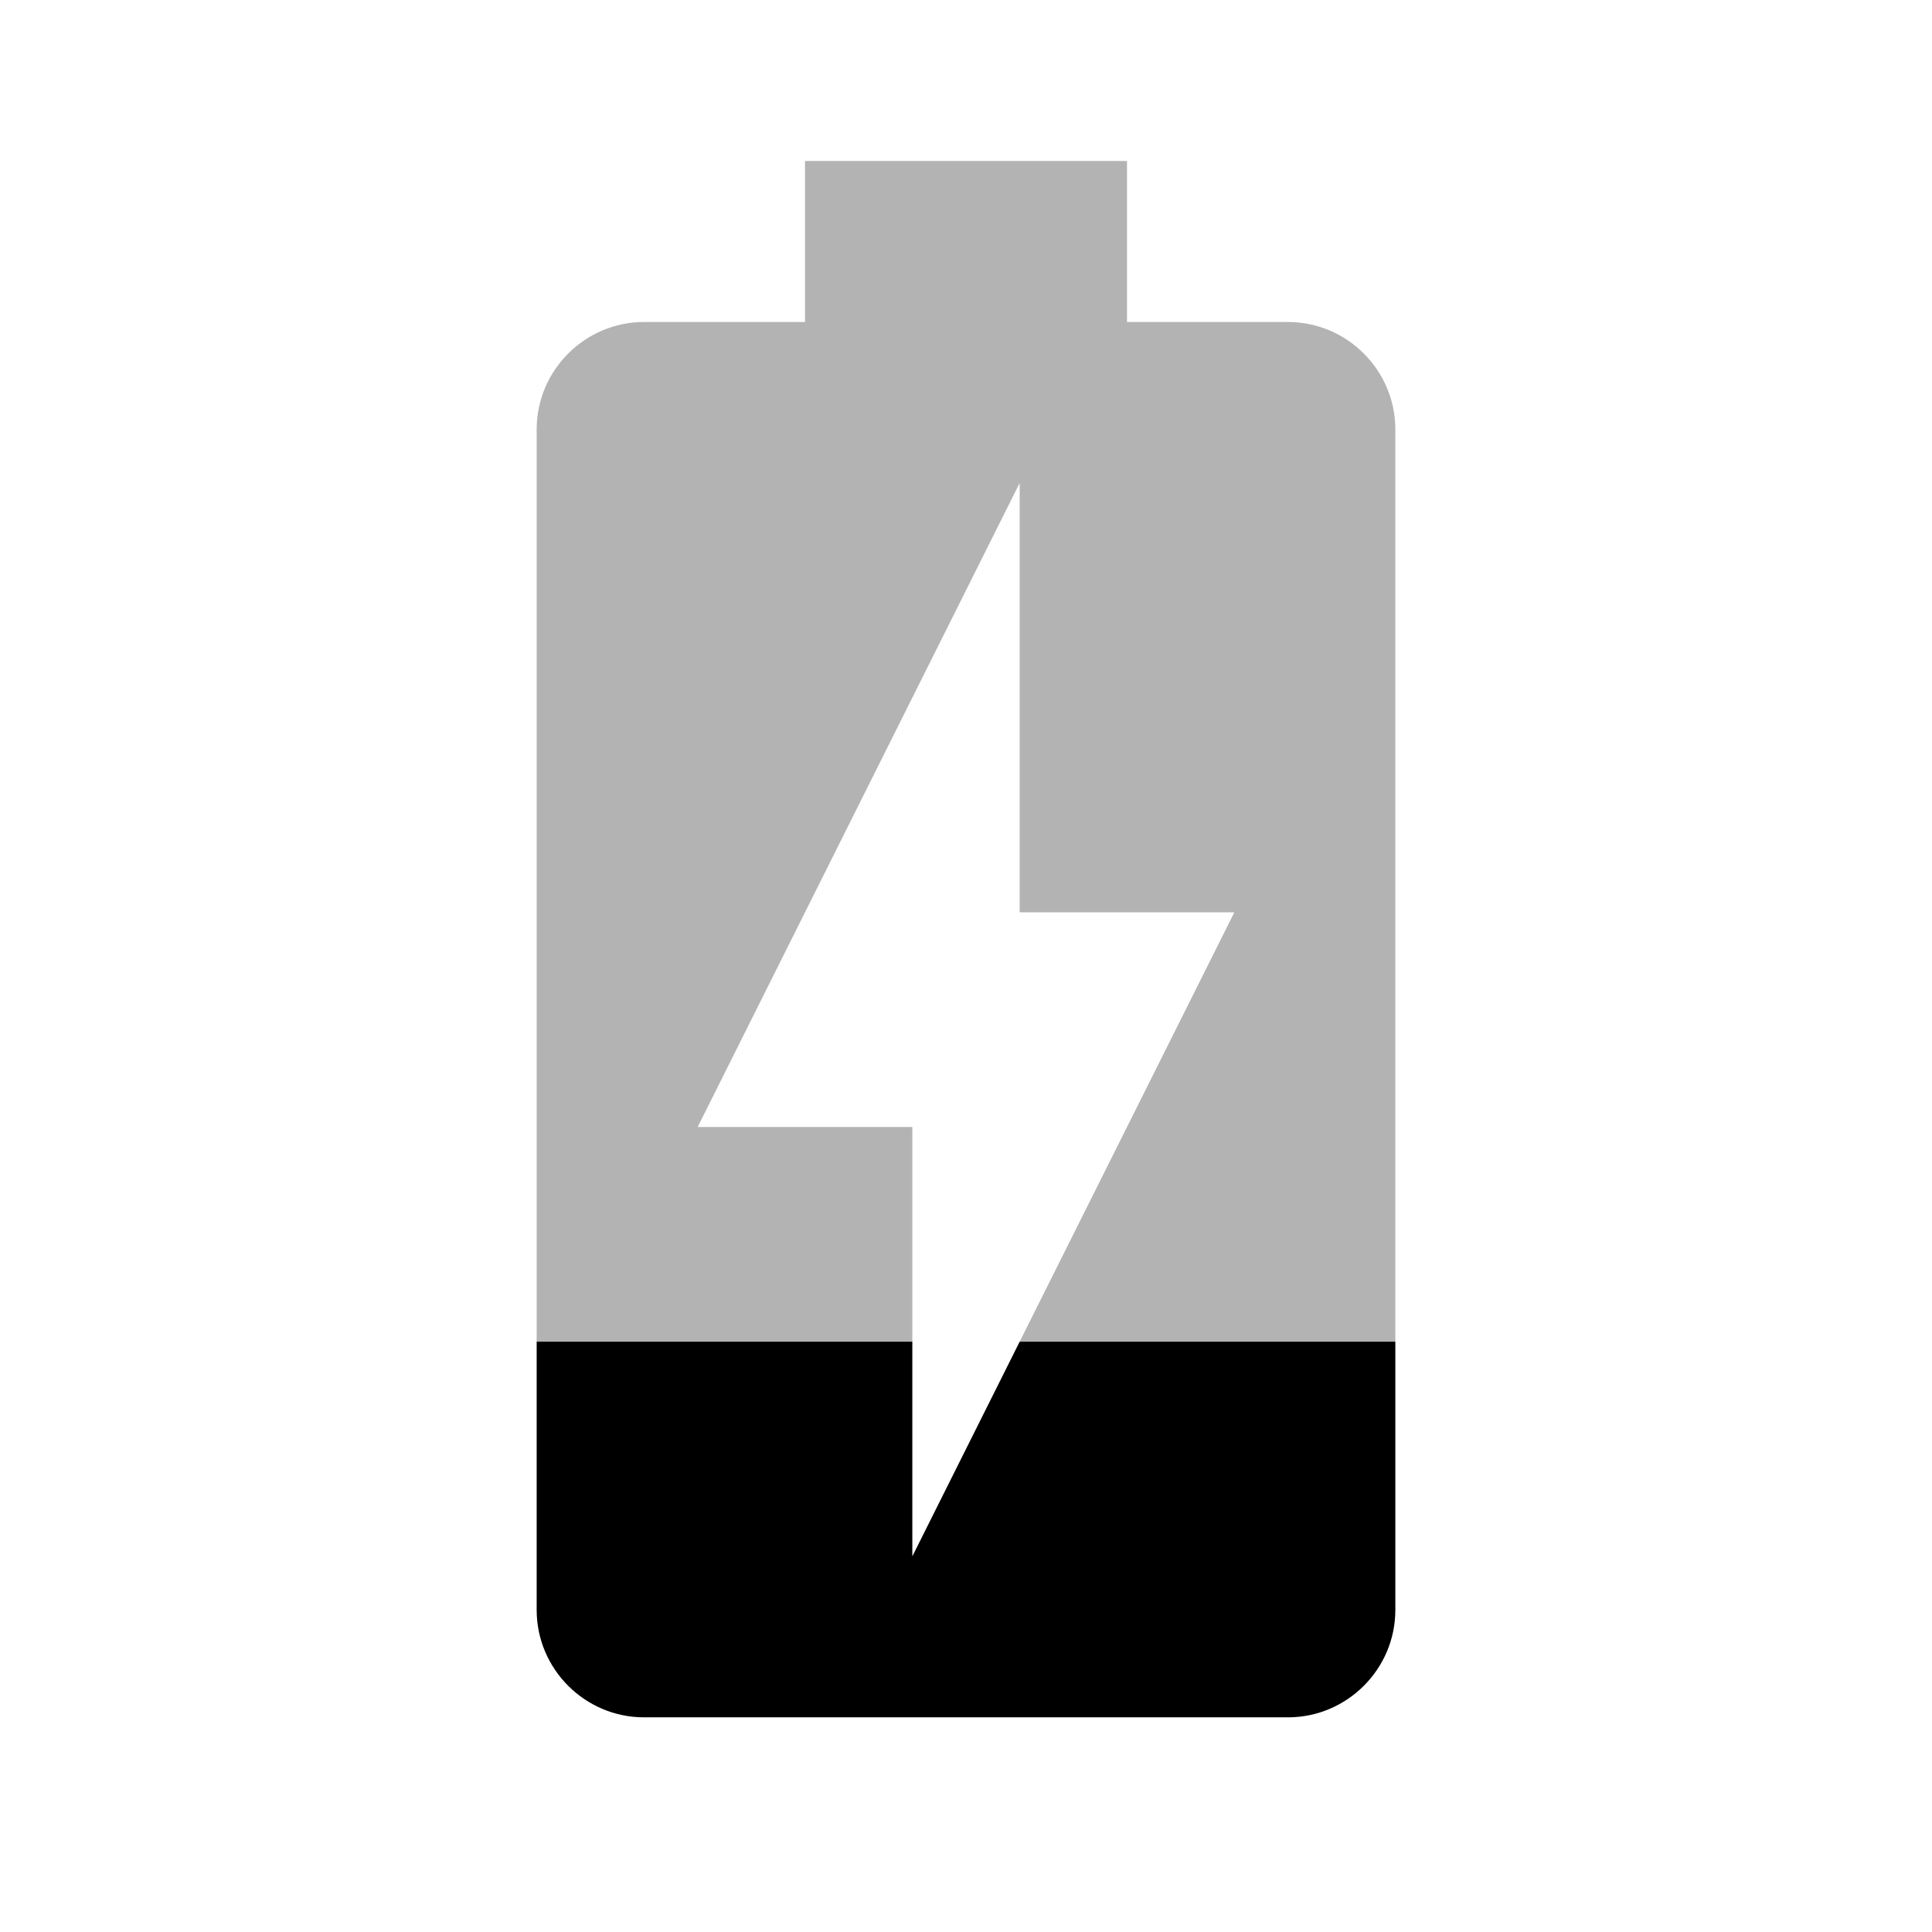
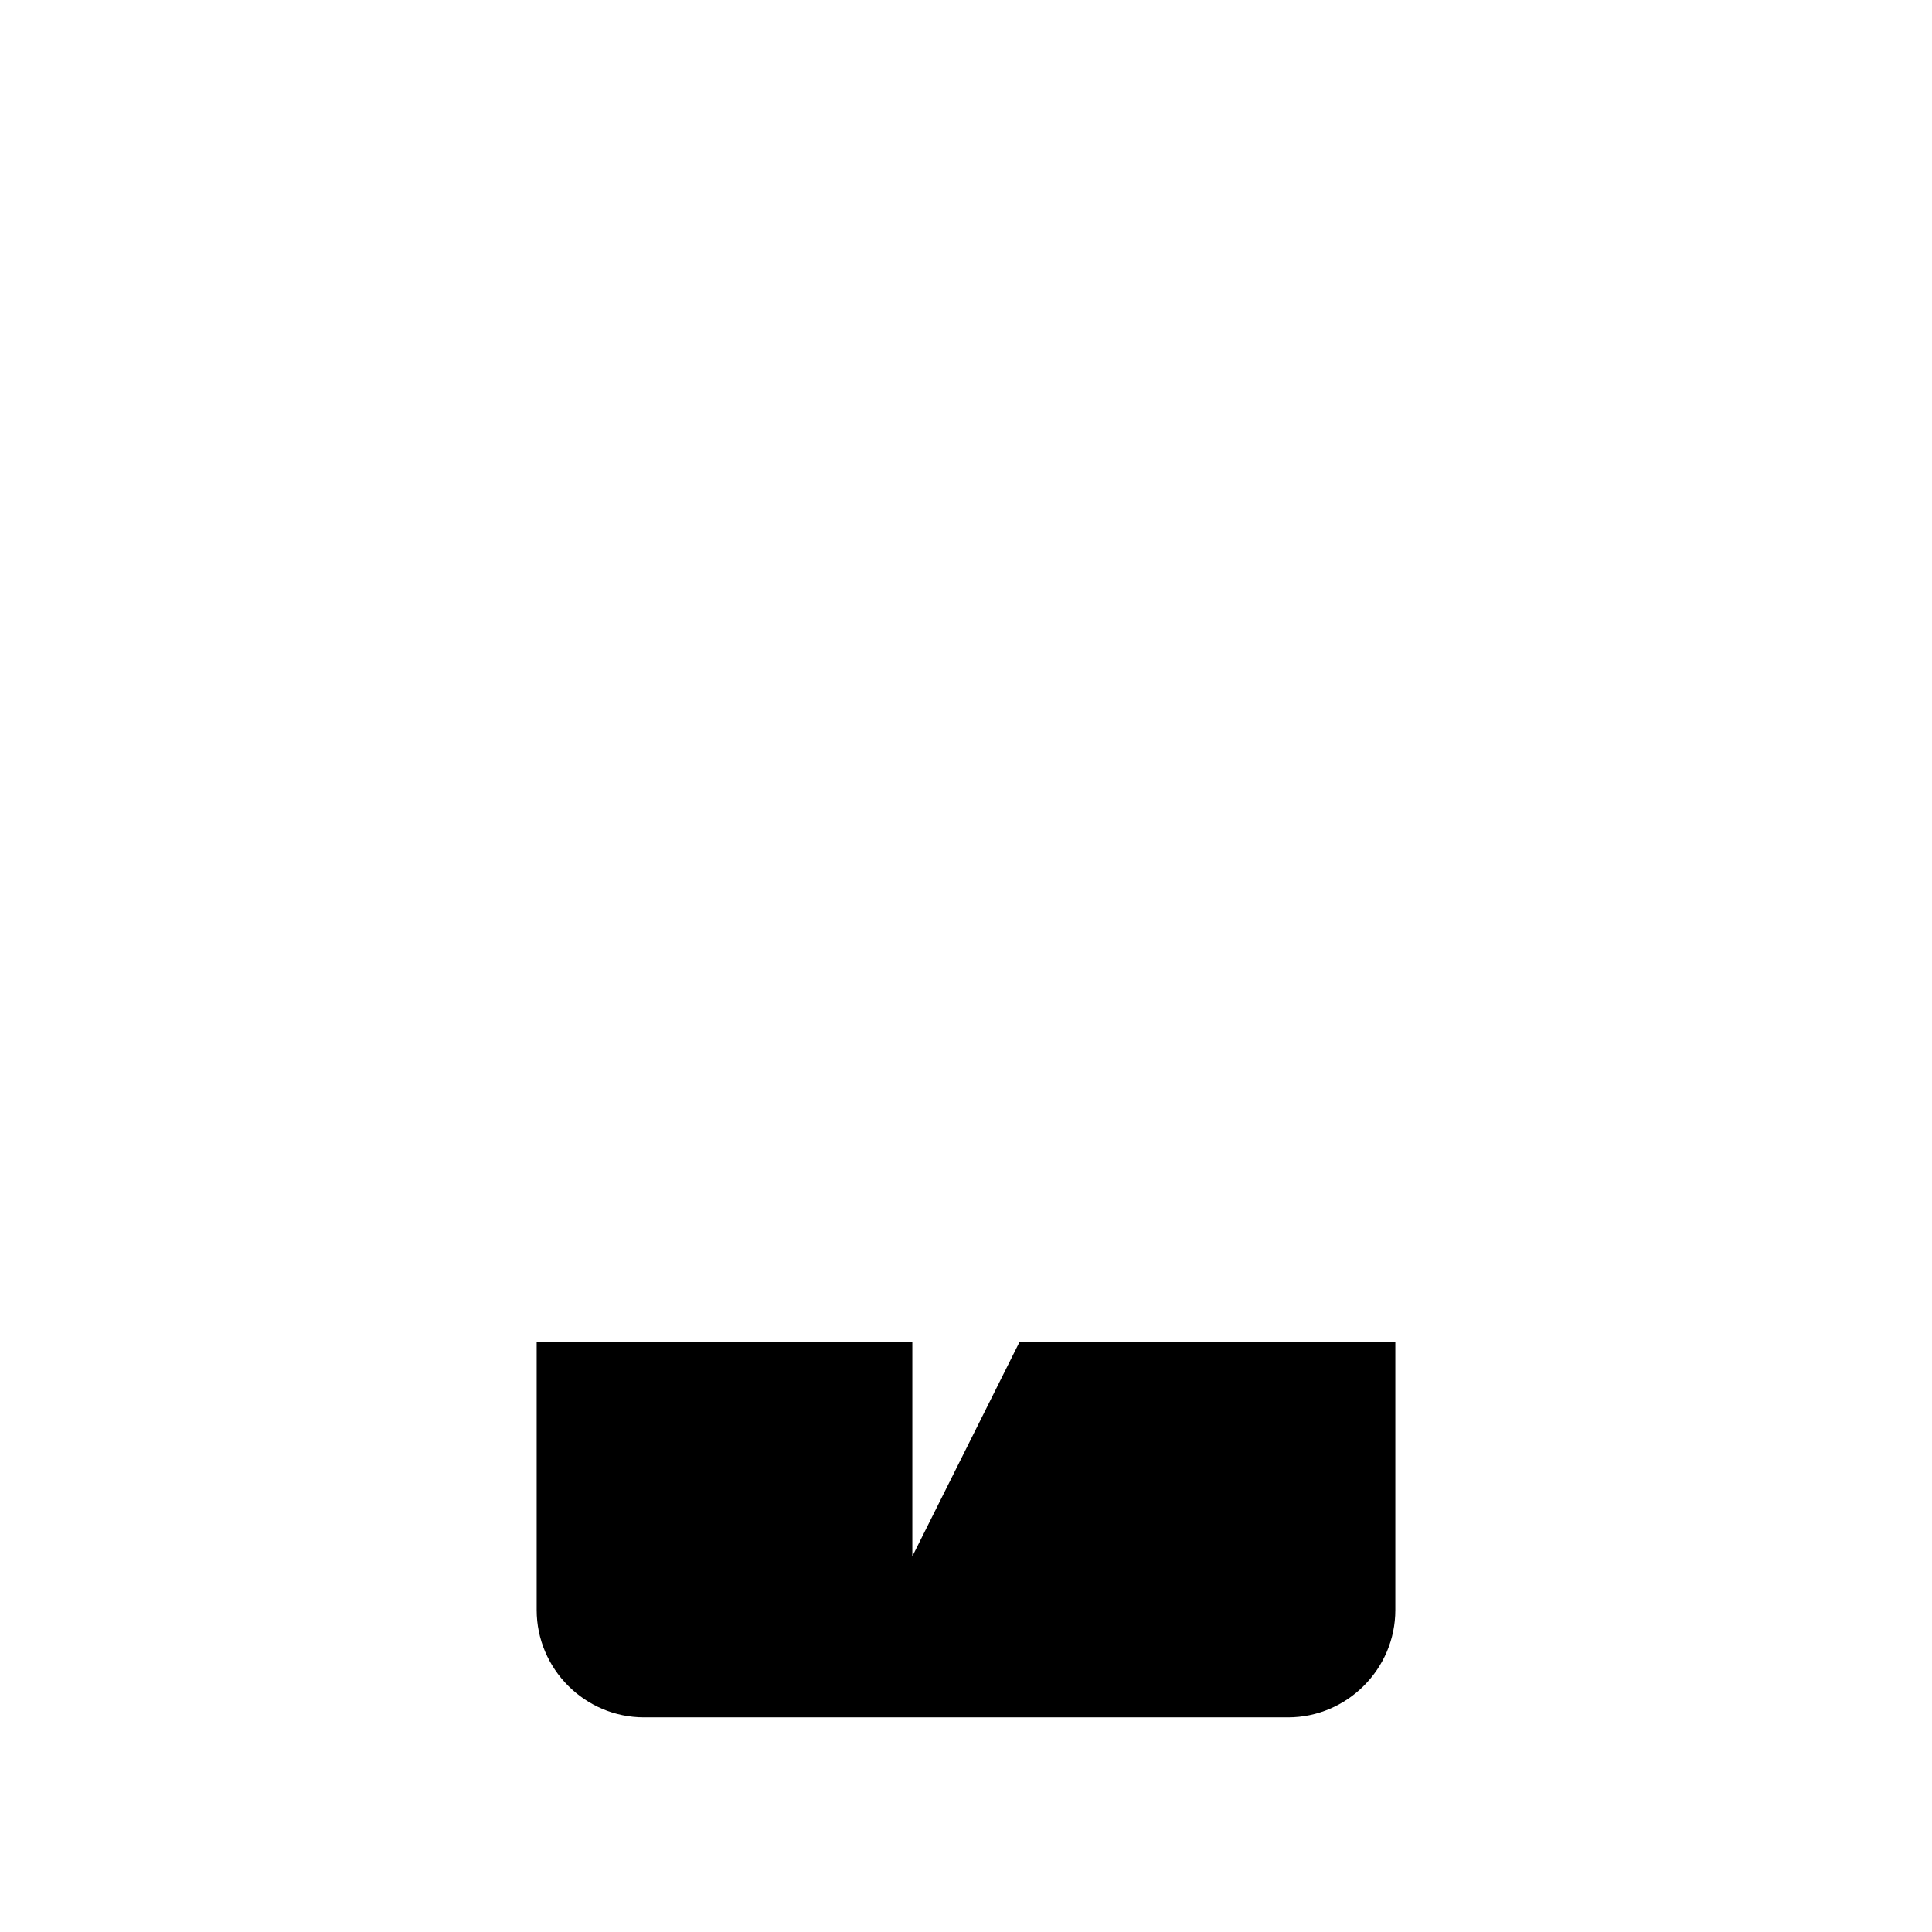
<svg xmlns="http://www.w3.org/2000/svg" width="18" height="18" viewBox="0 0 18 18">
-   <path d="M0 0h18v18h-18z" fill="none" />
-   <path fill-opacity=".3" d="M12 3h-1.5v-1.5h-3v1.5h-1.5c-.55 0-1 .45-1 1v8.5h3.5v-2h-2l3-6v4h2l-2 4h3.5v-8.5c0-.55-.45-1-1-1z" />
  <path d="M8.5 14.5v-2h-3.5v2.5c0 .55.45 1 1 1h6c.55 0 1-.45 1-1v-2.5h-3.5l-1 2z" />
</svg>